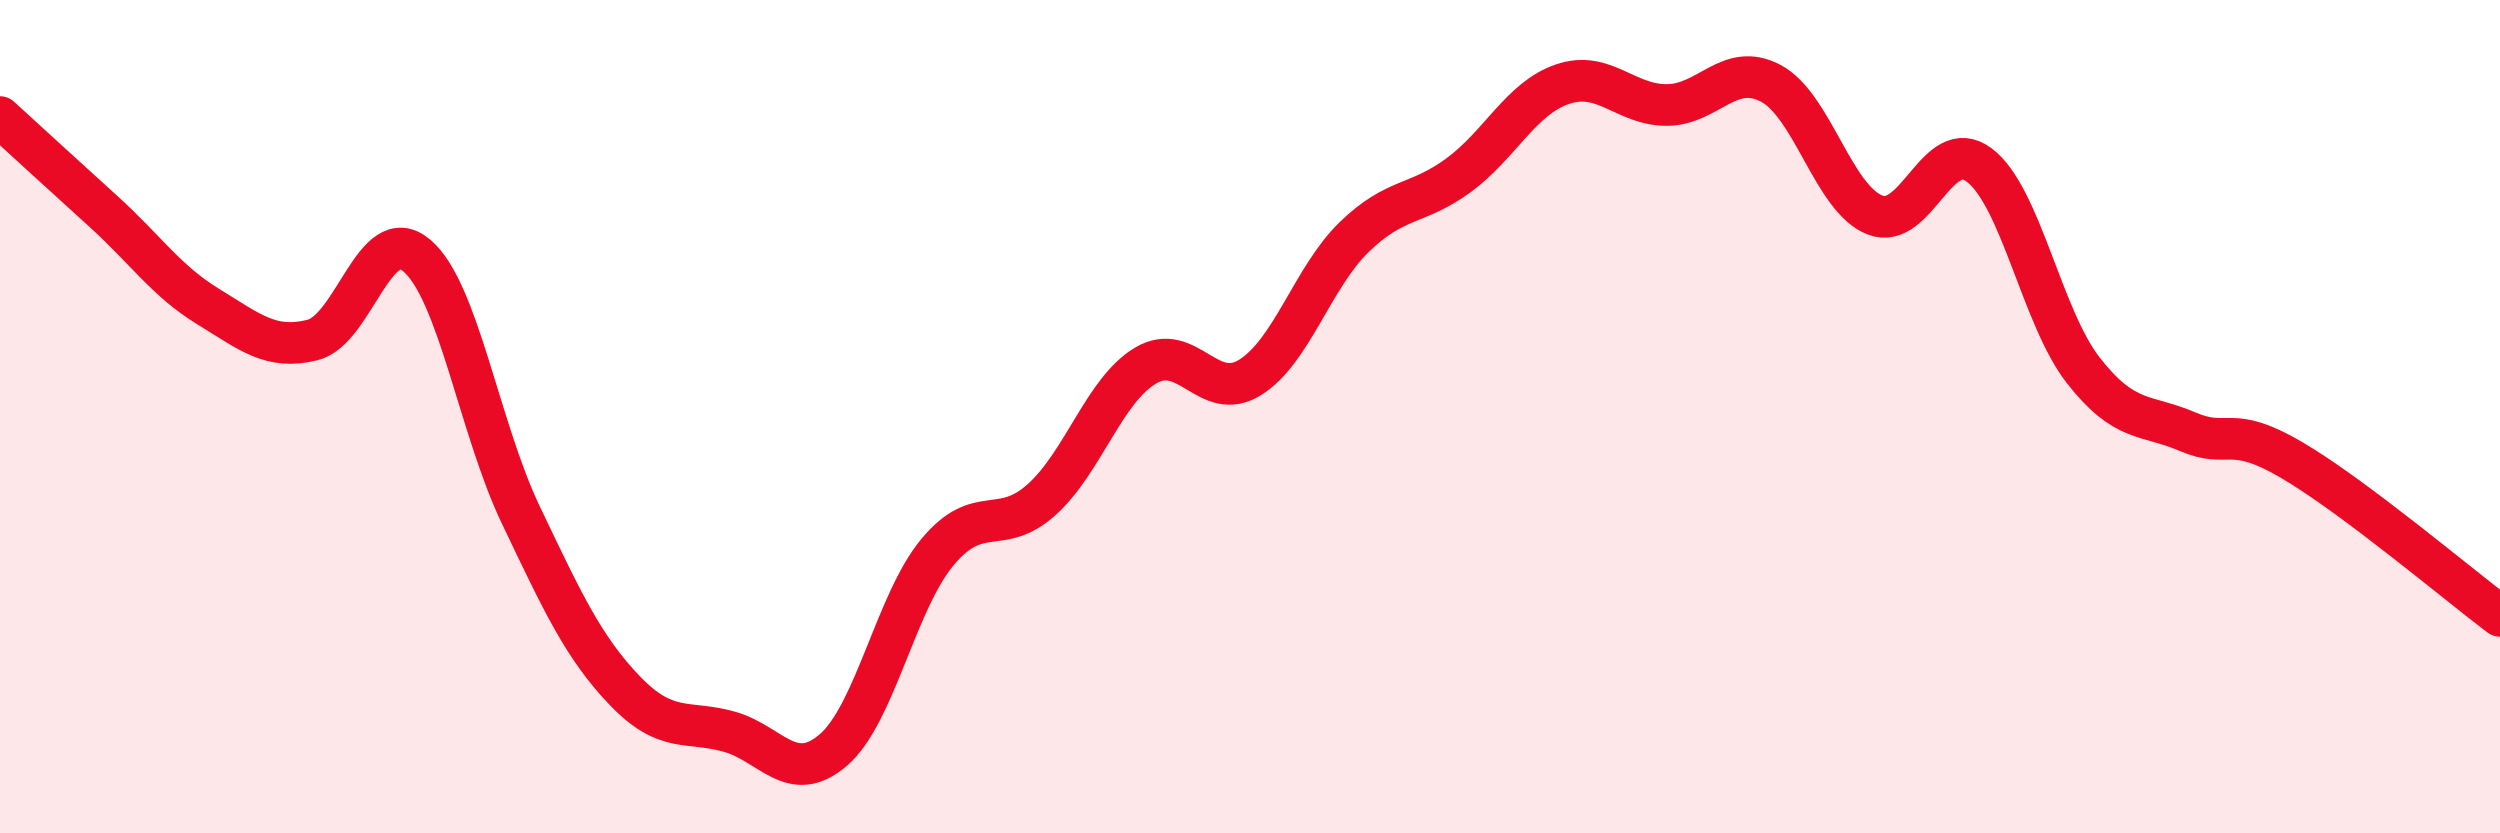
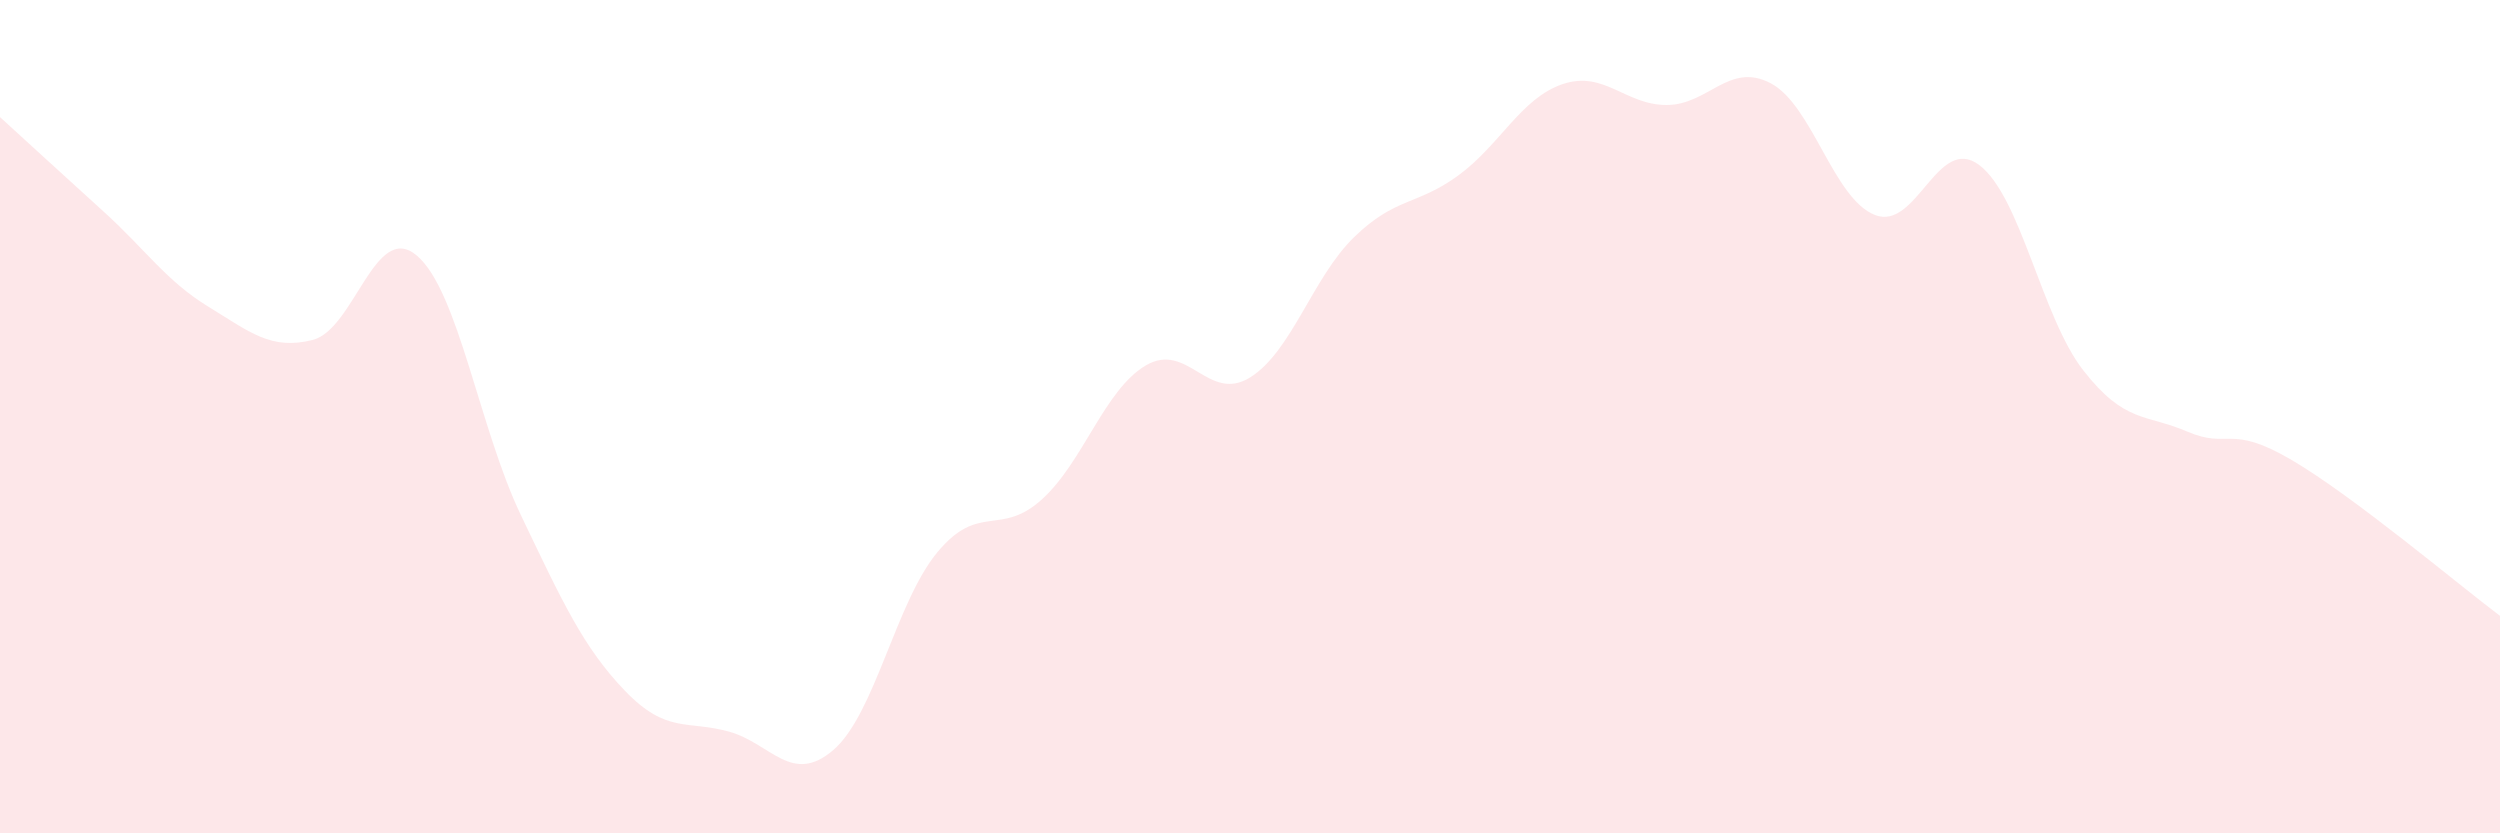
<svg xmlns="http://www.w3.org/2000/svg" width="60" height="20" viewBox="0 0 60 20">
  <path d="M 0,2.81 C 0.5,3.27 1.5,4.18 2.5,5.09 C 3.5,6 4,6.75 5,7.36 C 6,7.97 6.5,8.41 7.5,8.16 C 8.5,7.91 9,5.29 10,6.13 C 11,6.97 11.5,10.27 12.5,12.36 C 13.5,14.45 14,15.54 15,16.58 C 16,17.62 16.5,17.28 17.5,17.56 C 18.5,17.84 19,18.86 20,18 C 21,17.14 21.5,14.45 22.5,13.25 C 23.5,12.05 24,12.89 25,11.99 C 26,11.09 26.5,9.36 27.5,8.77 C 28.5,8.18 29,9.68 30,9.06 C 31,8.44 31.5,6.66 32.5,5.69 C 33.5,4.72 34,4.94 35,4.21 C 36,3.48 36.5,2.36 37.5,2.02 C 38.5,1.68 39,2.52 40,2.52 C 41,2.52 41.5,1.47 42.5,2 C 43.5,2.53 44,4.77 45,5.16 C 46,5.55 46.5,3.21 47.5,3.96 C 48.5,4.71 49,7.61 50,8.89 C 51,10.17 51.5,9.93 52.5,10.36 C 53.5,10.79 53.5,10.16 55,11.04 C 56.5,11.92 59,14.03 60,14.78L60 20L0 20Z" fill="#EB0A25" opacity="0.1" stroke-linecap="round" stroke-linejoin="round" />
-   <path d="M 0,2.81 C 0.5,3.27 1.5,4.18 2.5,5.09 C 3.5,6 4,6.75 5,7.36 C 6,7.97 6.5,8.41 7.5,8.16 C 8.5,7.91 9,5.29 10,6.13 C 11,6.97 11.5,10.27 12.5,12.36 C 13.5,14.45 14,15.54 15,16.58 C 16,17.62 16.5,17.28 17.5,17.56 C 18.5,17.84 19,18.86 20,18 C 21,17.14 21.5,14.45 22.5,13.25 C 23.5,12.05 24,12.89 25,11.99 C 26,11.09 26.5,9.36 27.5,8.77 C 28.5,8.18 29,9.68 30,9.06 C 31,8.44 31.5,6.66 32.5,5.69 C 33.5,4.72 34,4.94 35,4.21 C 36,3.48 36.5,2.36 37.5,2.02 C 38.5,1.68 39,2.52 40,2.52 C 41,2.52 41.5,1.47 42.5,2 C 43.5,2.53 44,4.77 45,5.16 C 46,5.55 46.5,3.21 47.5,3.96 C 48.5,4.71 49,7.61 50,8.89 C 51,10.17 51.5,9.93 52.5,10.36 C 53.5,10.79 53.5,10.16 55,11.04 C 56.5,11.92 59,14.03 60,14.78" stroke="#EB0A25" stroke-width="1" fill="none" stroke-linecap="round" stroke-linejoin="round" />
</svg>